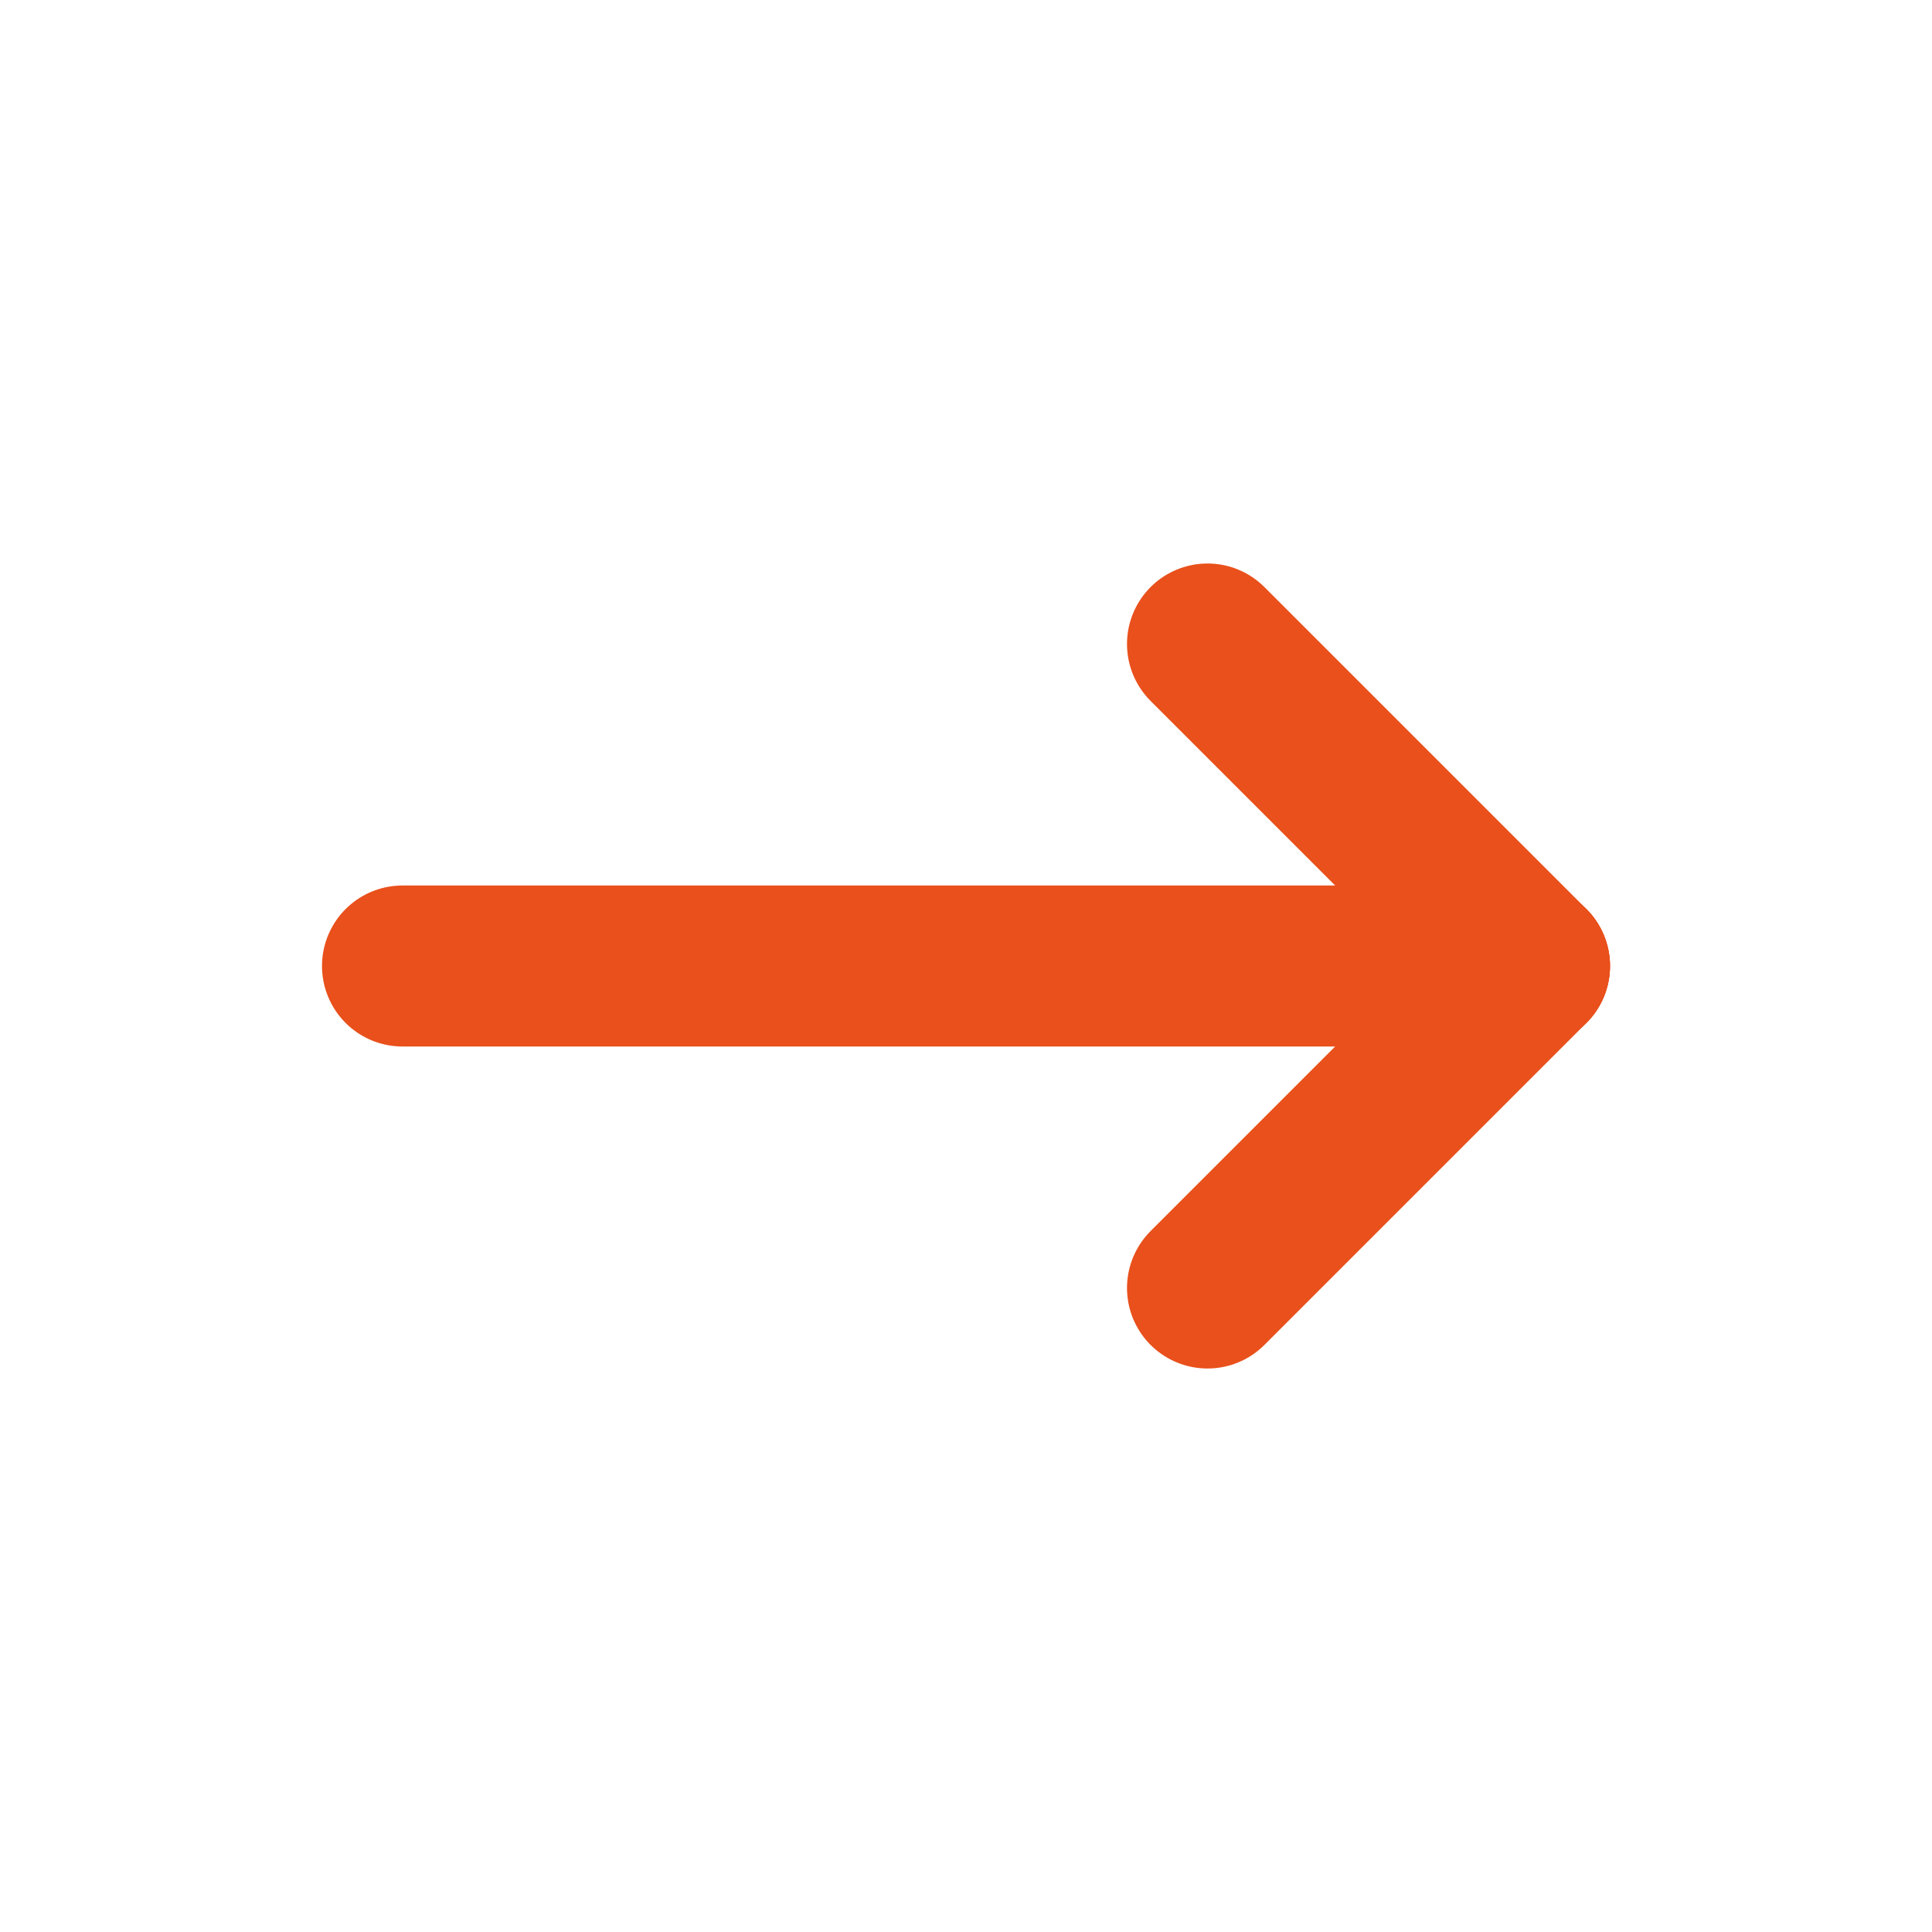
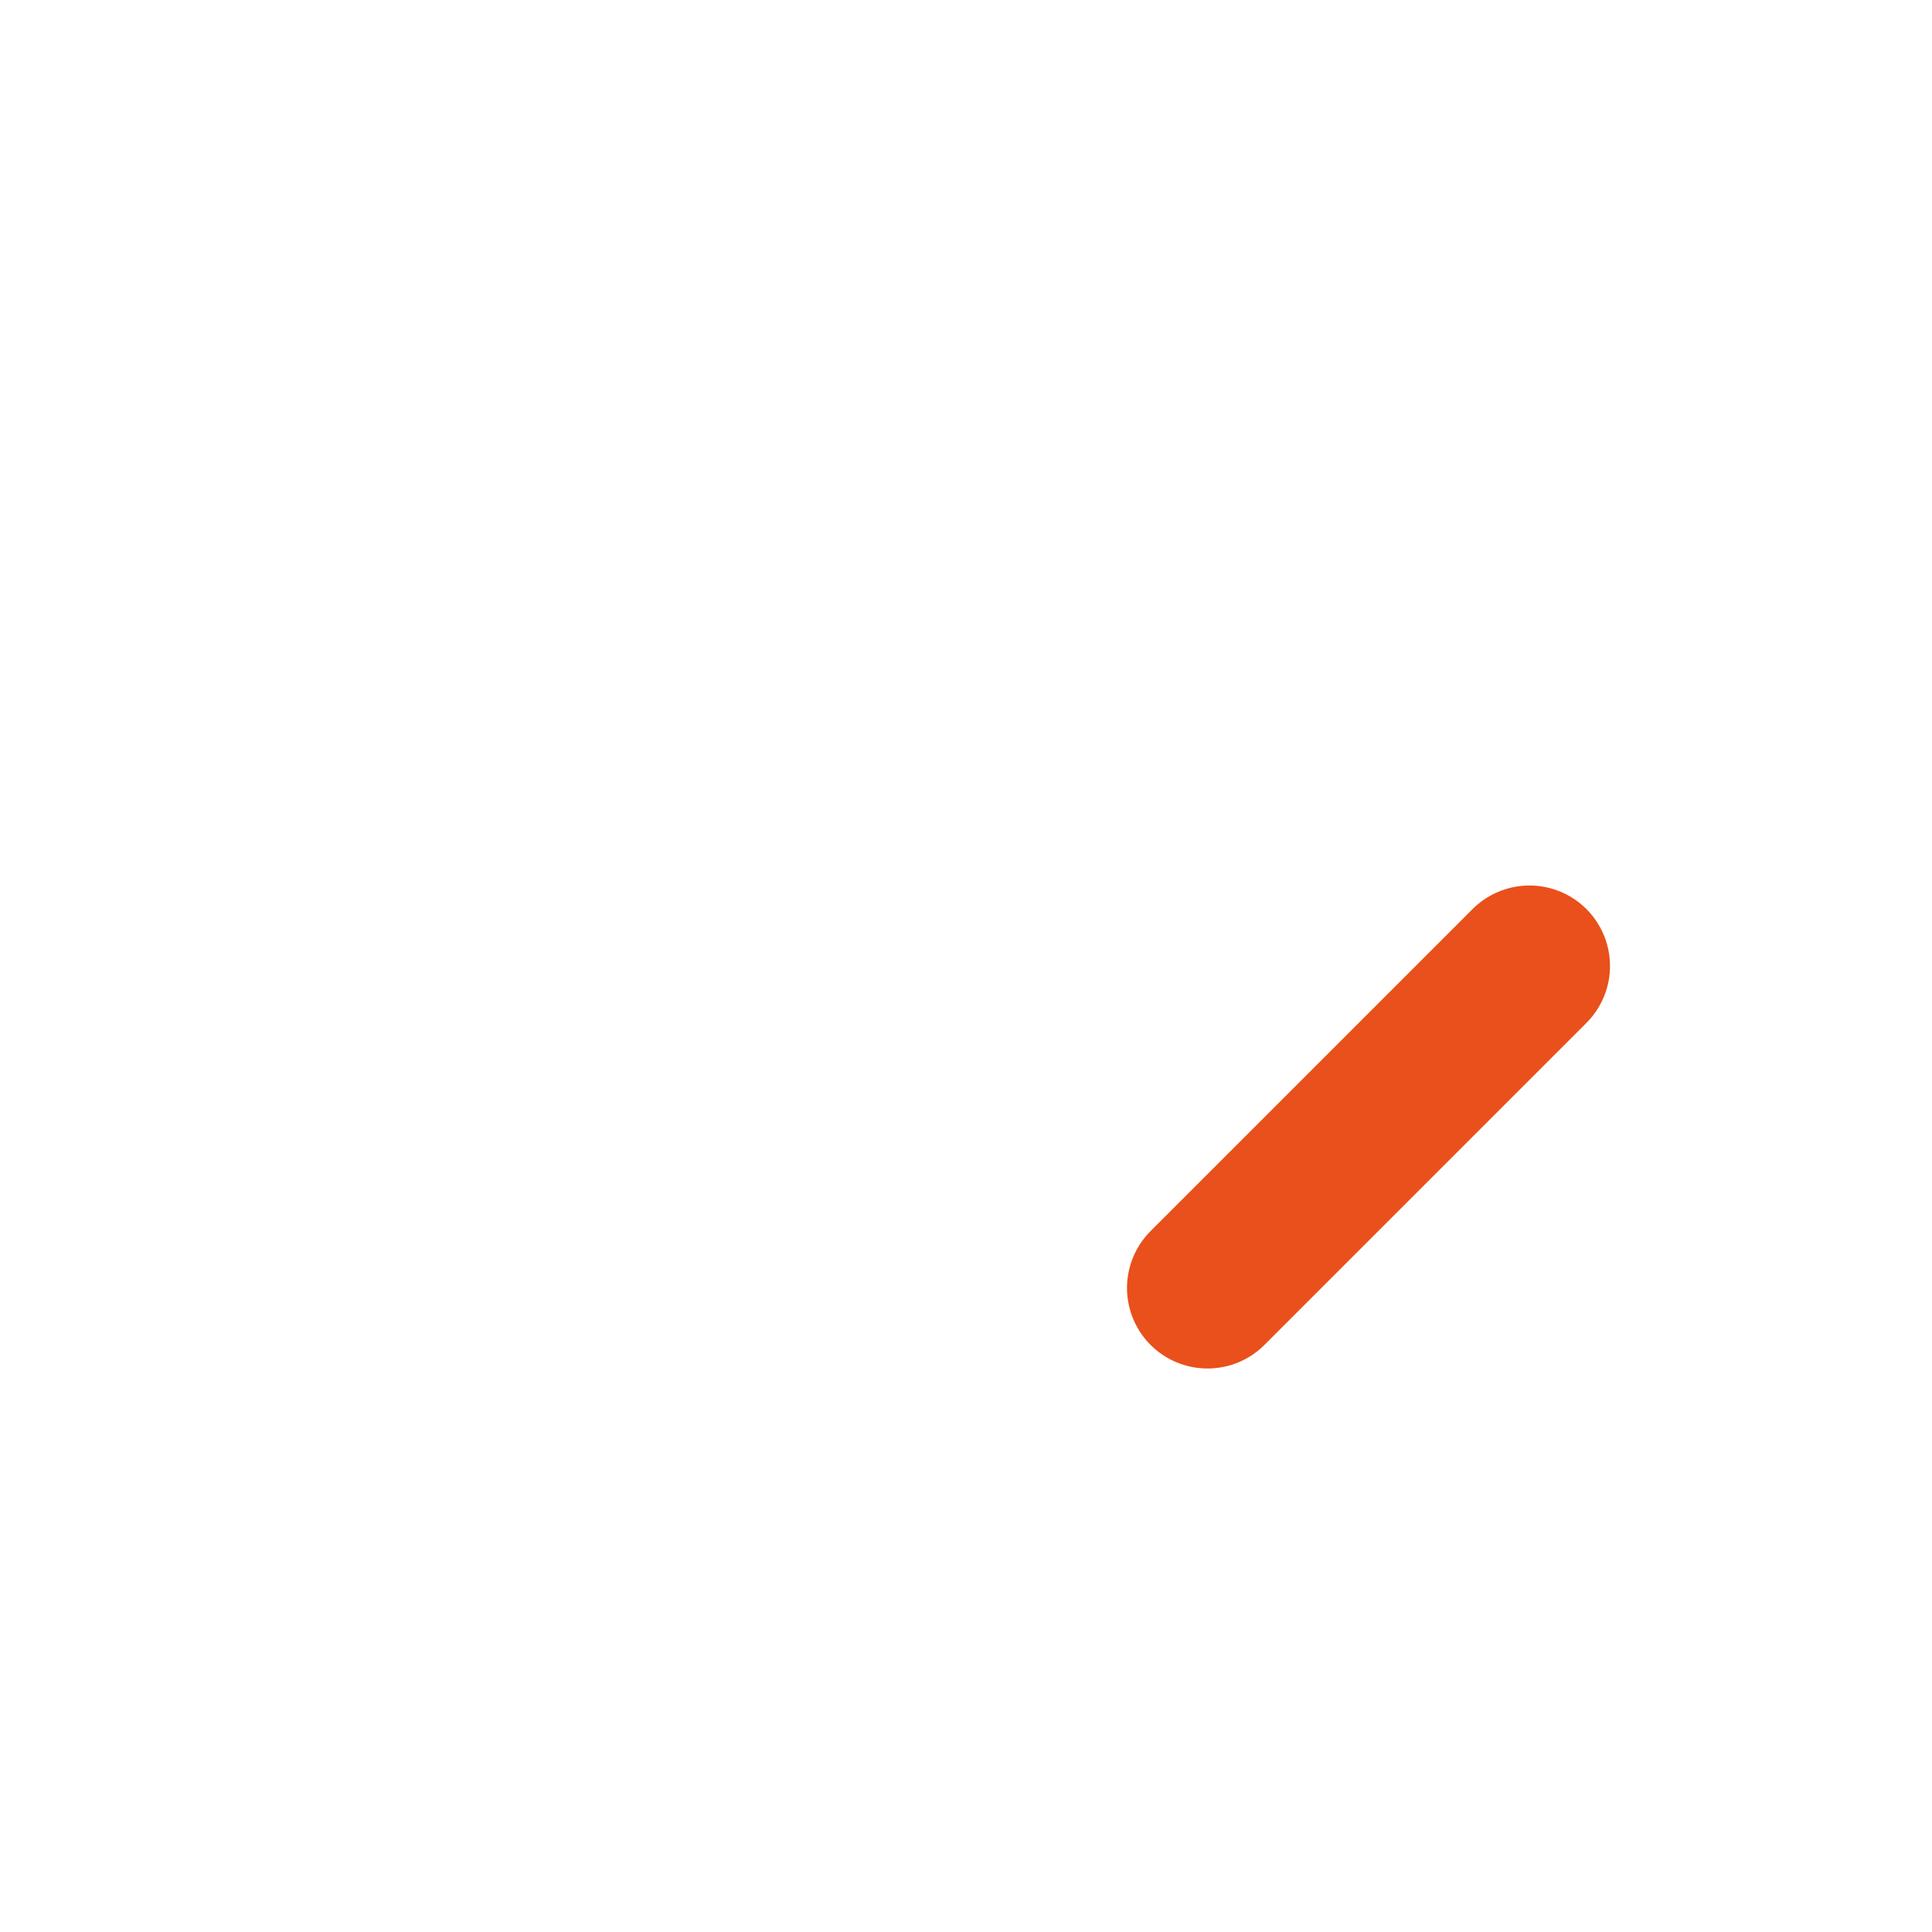
<svg xmlns="http://www.w3.org/2000/svg" width="24" height="24" viewBox="0 0 24 24" fill="none">
-   <path d="M5 12H19" stroke="#E9501B" stroke-width="2" stroke-linecap="round" stroke-linejoin="round" />
  <path d="M15 16L19 12" stroke="#E9501B" stroke-width="2" stroke-linecap="round" stroke-linejoin="round" />
-   <path d="M15 8L19 12" stroke="#E9501B" stroke-width="2" stroke-linecap="round" stroke-linejoin="round" />
</svg>